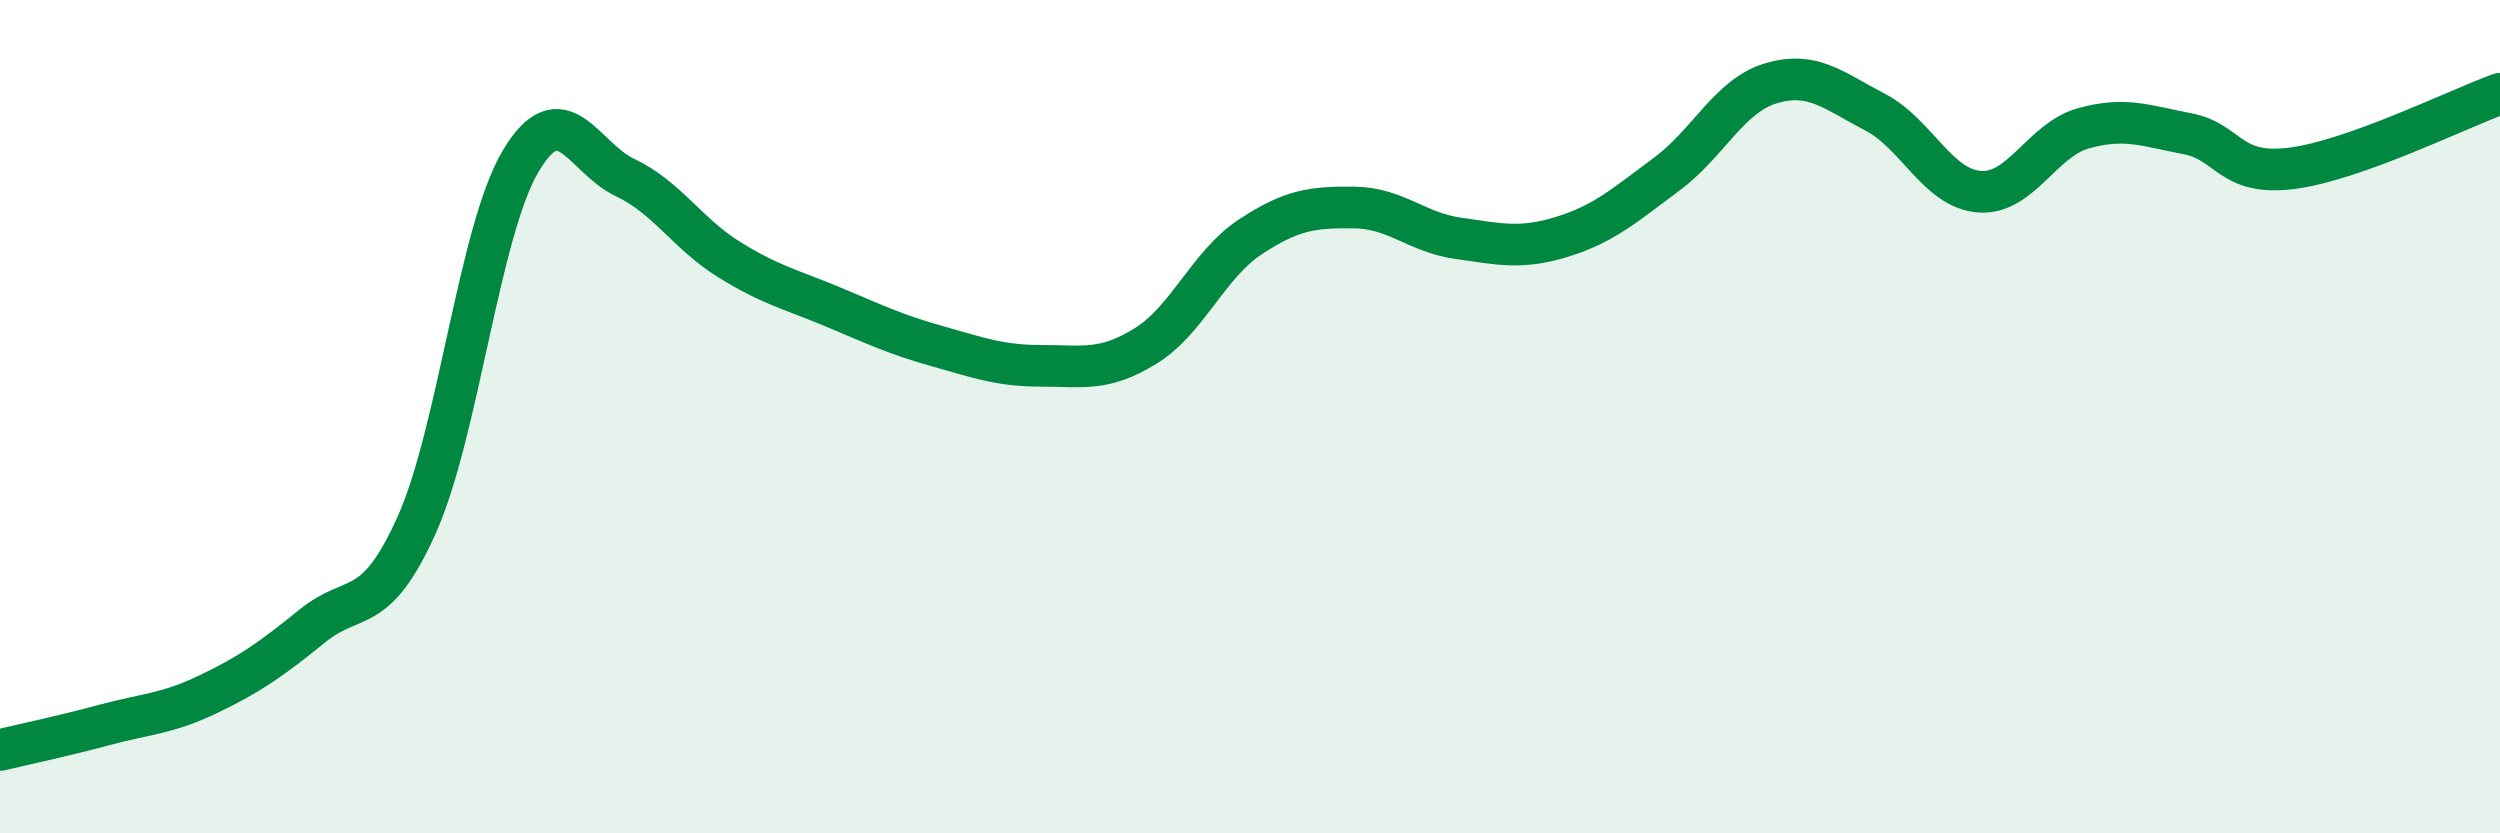
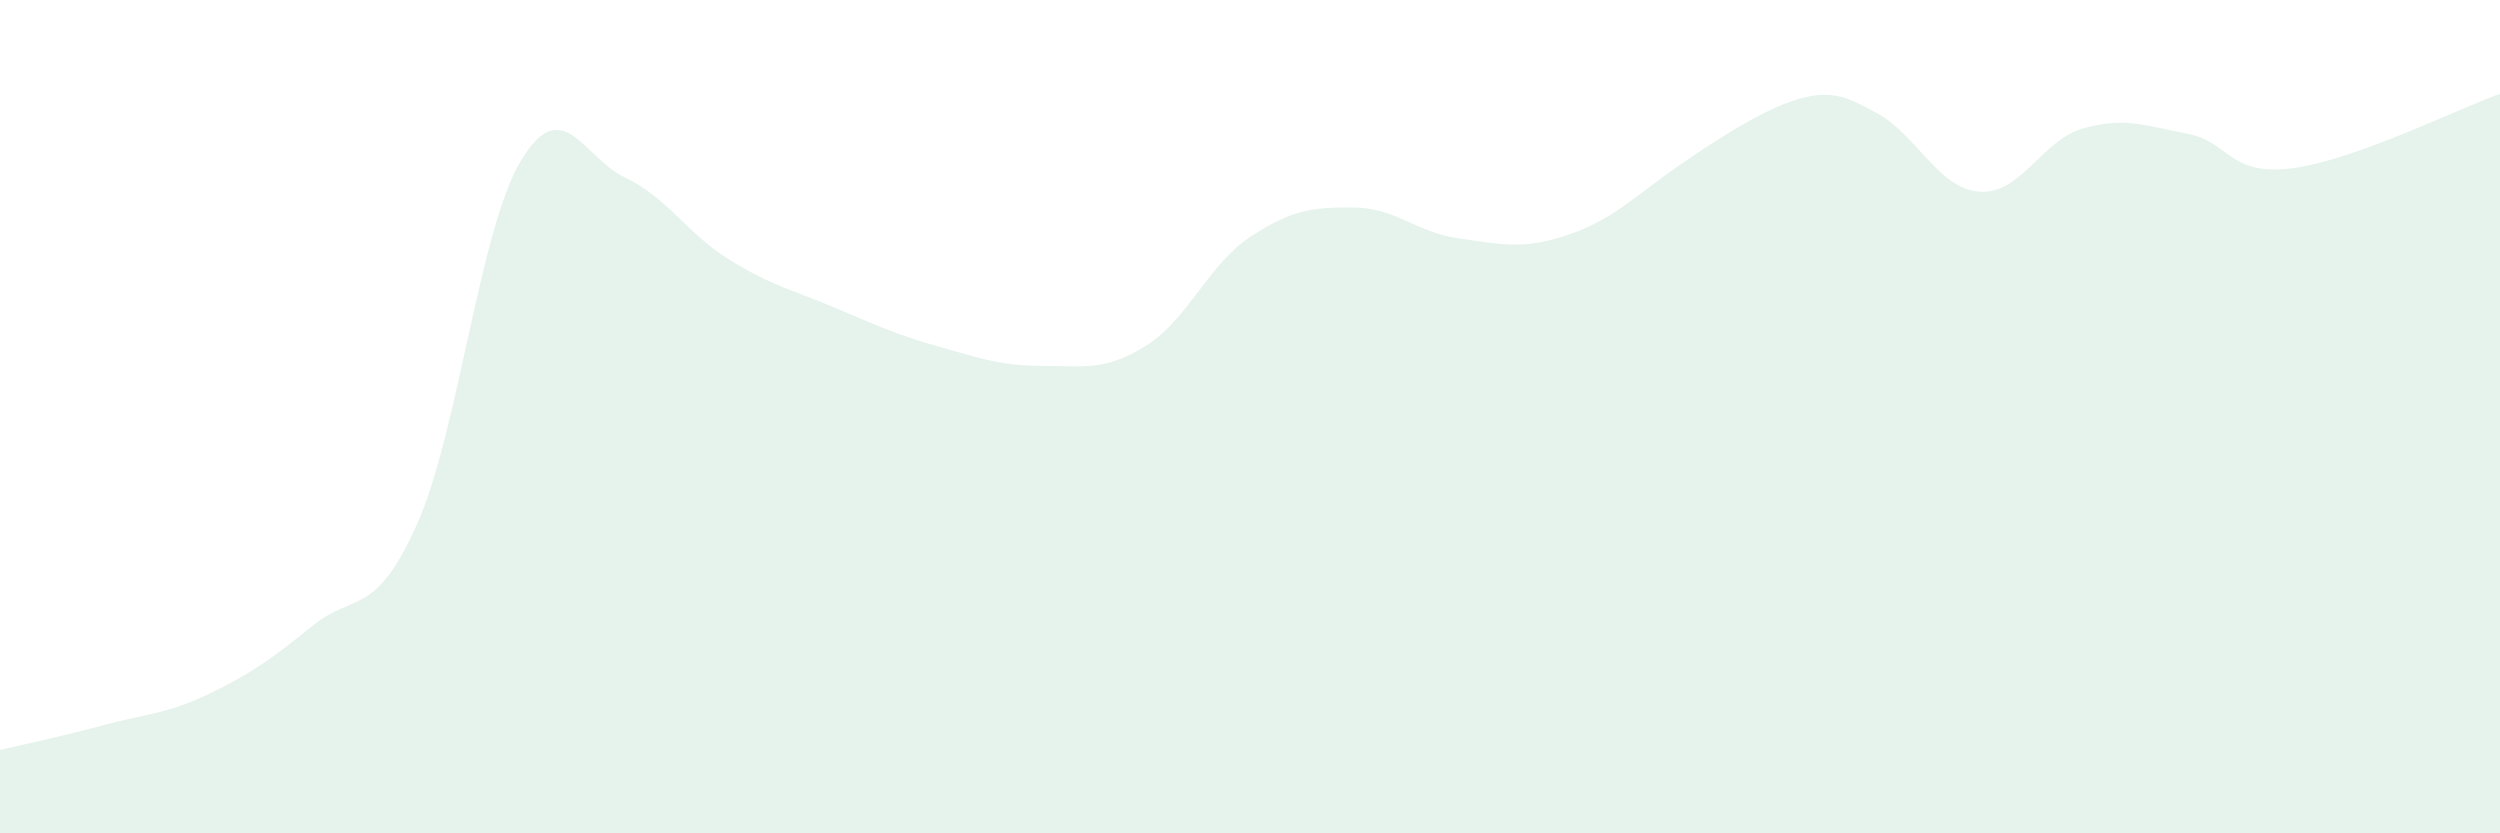
<svg xmlns="http://www.w3.org/2000/svg" width="60" height="20" viewBox="0 0 60 20">
-   <path d="M 0,18 C 0.5,17.88 1.5,17.67 2.5,17.4 C 3.5,17.13 4,17.14 5,16.66 C 6,16.18 6.5,15.83 7.5,15.02 C 8.5,14.21 9,14.83 10,12.6 C 11,10.37 11.5,5.53 12.5,3.86 C 13.5,2.19 14,3.79 15,4.26 C 16,4.73 16.5,5.61 17.5,6.23 C 18.5,6.85 19,6.95 20,7.37 C 21,7.79 21.5,8.03 22.5,8.31 C 23.5,8.59 24,8.78 25,8.78 C 26,8.78 26.5,8.92 27.5,8.3 C 28.5,7.68 29,6.35 30,5.69 C 31,5.03 31.5,4.97 32.5,4.98 C 33.5,4.99 34,5.58 35,5.72 C 36,5.86 36.5,5.99 37.5,5.68 C 38.5,5.37 39,4.92 40,4.18 C 41,3.44 41.5,2.3 42.5,2 C 43.5,1.7 44,2.17 45,2.69 C 46,3.21 46.5,4.52 47.5,4.6 C 48.5,4.68 49,3.36 50,3.08 C 51,2.8 51.5,3.02 52.5,3.21 C 53.5,3.4 53.5,4.23 55,4.04 C 56.5,3.85 59,2.61 60,2.25L60 20L0 20Z" fill="#008740" opacity="0.1" stroke-linecap="round" stroke-linejoin="round" />
-   <path d="M 0,18 C 0.5,17.88 1.5,17.67 2.5,17.4 C 3.5,17.13 4,17.14 5,16.66 C 6,16.18 6.5,15.83 7.5,15.02 C 8.5,14.21 9,14.83 10,12.6 C 11,10.37 11.5,5.53 12.5,3.86 C 13.5,2.19 14,3.79 15,4.26 C 16,4.73 16.5,5.61 17.5,6.23 C 18.5,6.85 19,6.95 20,7.37 C 21,7.79 21.5,8.03 22.5,8.31 C 23.5,8.59 24,8.78 25,8.78 C 26,8.78 26.5,8.92 27.5,8.3 C 28.5,7.68 29,6.35 30,5.69 C 31,5.03 31.5,4.97 32.5,4.98 C 33.5,4.99 34,5.58 35,5.72 C 36,5.86 36.5,5.99 37.5,5.68 C 38.5,5.37 39,4.92 40,4.18 C 41,3.44 41.5,2.3 42.5,2 C 43.5,1.7 44,2.17 45,2.69 C 46,3.21 46.5,4.52 47.5,4.6 C 48.5,4.68 49,3.36 50,3.08 C 51,2.8 51.5,3.02 52.5,3.21 C 53.5,3.4 53.5,4.23 55,4.04 C 56.5,3.85 59,2.61 60,2.25" stroke="#008740" stroke-width="1" fill="none" stroke-linecap="round" stroke-linejoin="round" />
+   <path d="M 0,18 C 0.5,17.88 1.5,17.67 2.5,17.4 C 3.5,17.13 4,17.14 5,16.66 C 6,16.18 6.5,15.83 7.5,15.02 C 8.5,14.21 9,14.83 10,12.6 C 11,10.37 11.5,5.53 12.5,3.86 C 13.5,2.19 14,3.79 15,4.26 C 16,4.73 16.5,5.61 17.5,6.23 C 18.5,6.85 19,6.95 20,7.37 C 21,7.79 21.5,8.03 22.5,8.31 C 23.5,8.59 24,8.78 25,8.78 C 26,8.78 26.5,8.92 27.5,8.3 C 28.5,7.68 29,6.35 30,5.69 C 31,5.03 31.5,4.97 32.5,4.98 C 33.5,4.99 34,5.58 35,5.72 C 36,5.86 36.5,5.99 37.5,5.68 C 38.5,5.37 39,4.92 40,4.18 C 43.5,1.7 44,2.17 45,2.69 C 46,3.21 46.5,4.52 47.5,4.6 C 48.5,4.68 49,3.36 50,3.08 C 51,2.8 51.5,3.02 52.5,3.21 C 53.5,3.4 53.5,4.23 55,4.04 C 56.5,3.85 59,2.61 60,2.25L60 20L0 20Z" fill="#008740" opacity="0.1" stroke-linecap="round" stroke-linejoin="round" />
</svg>